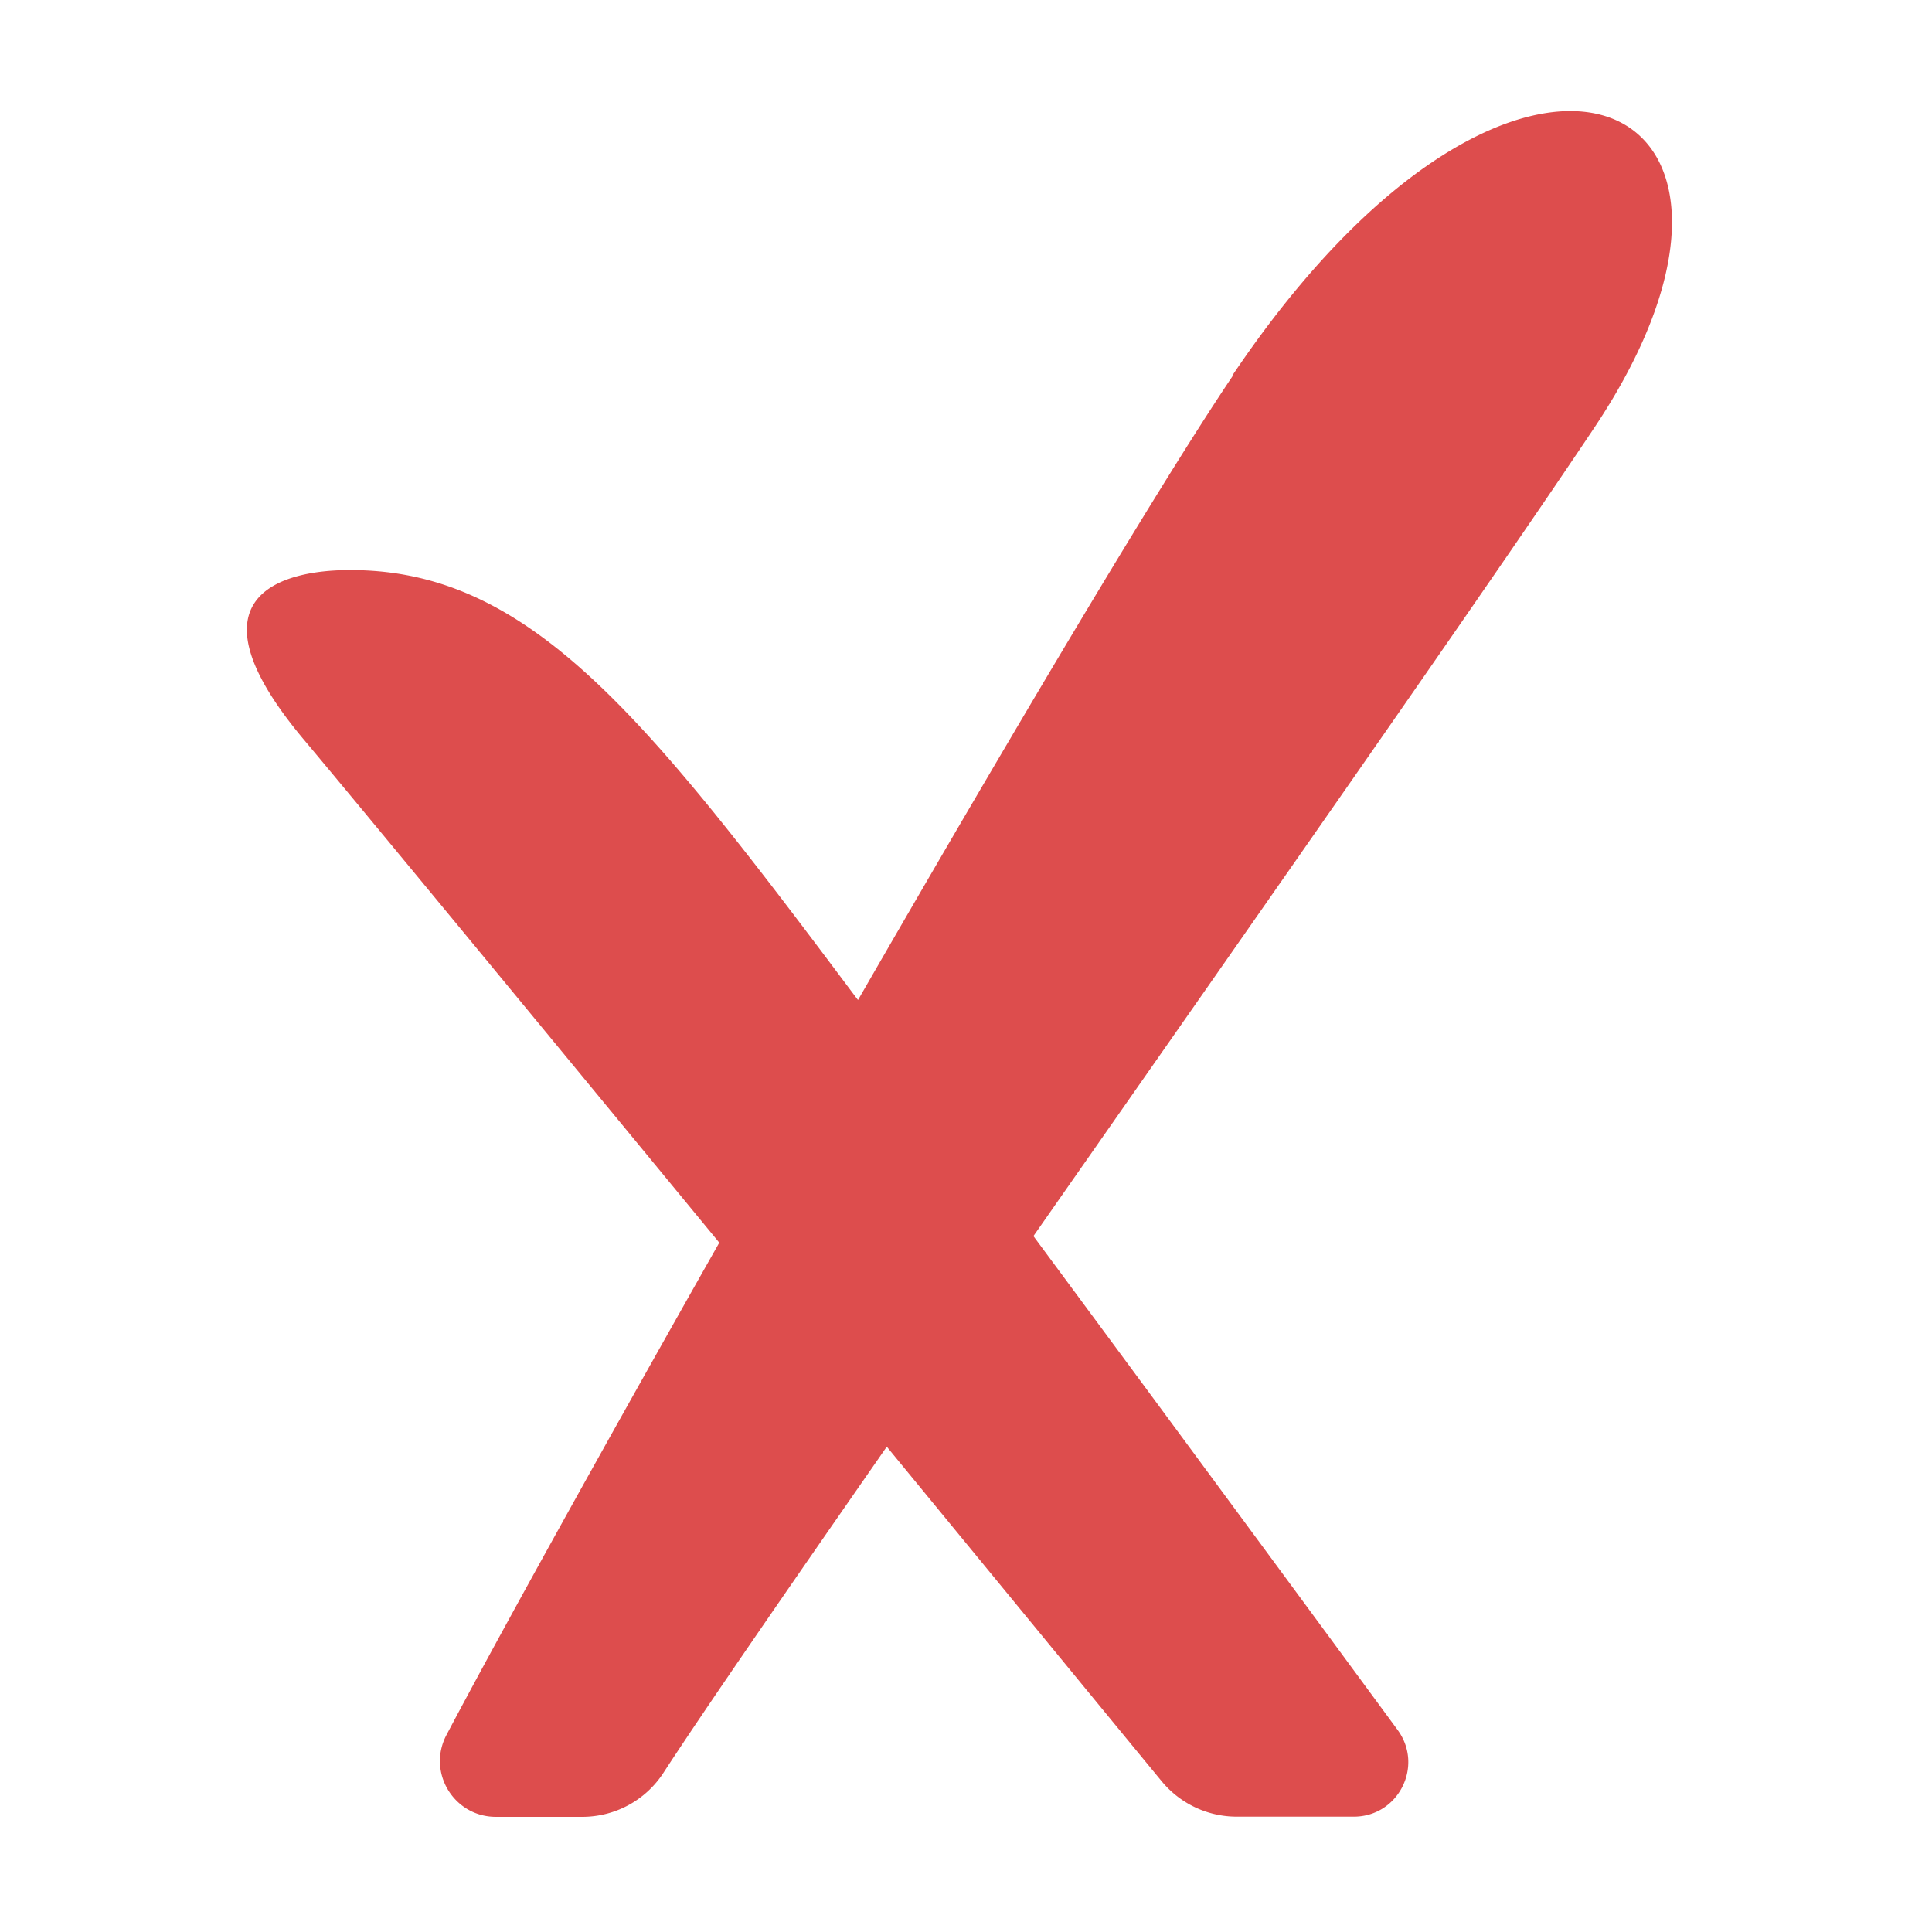
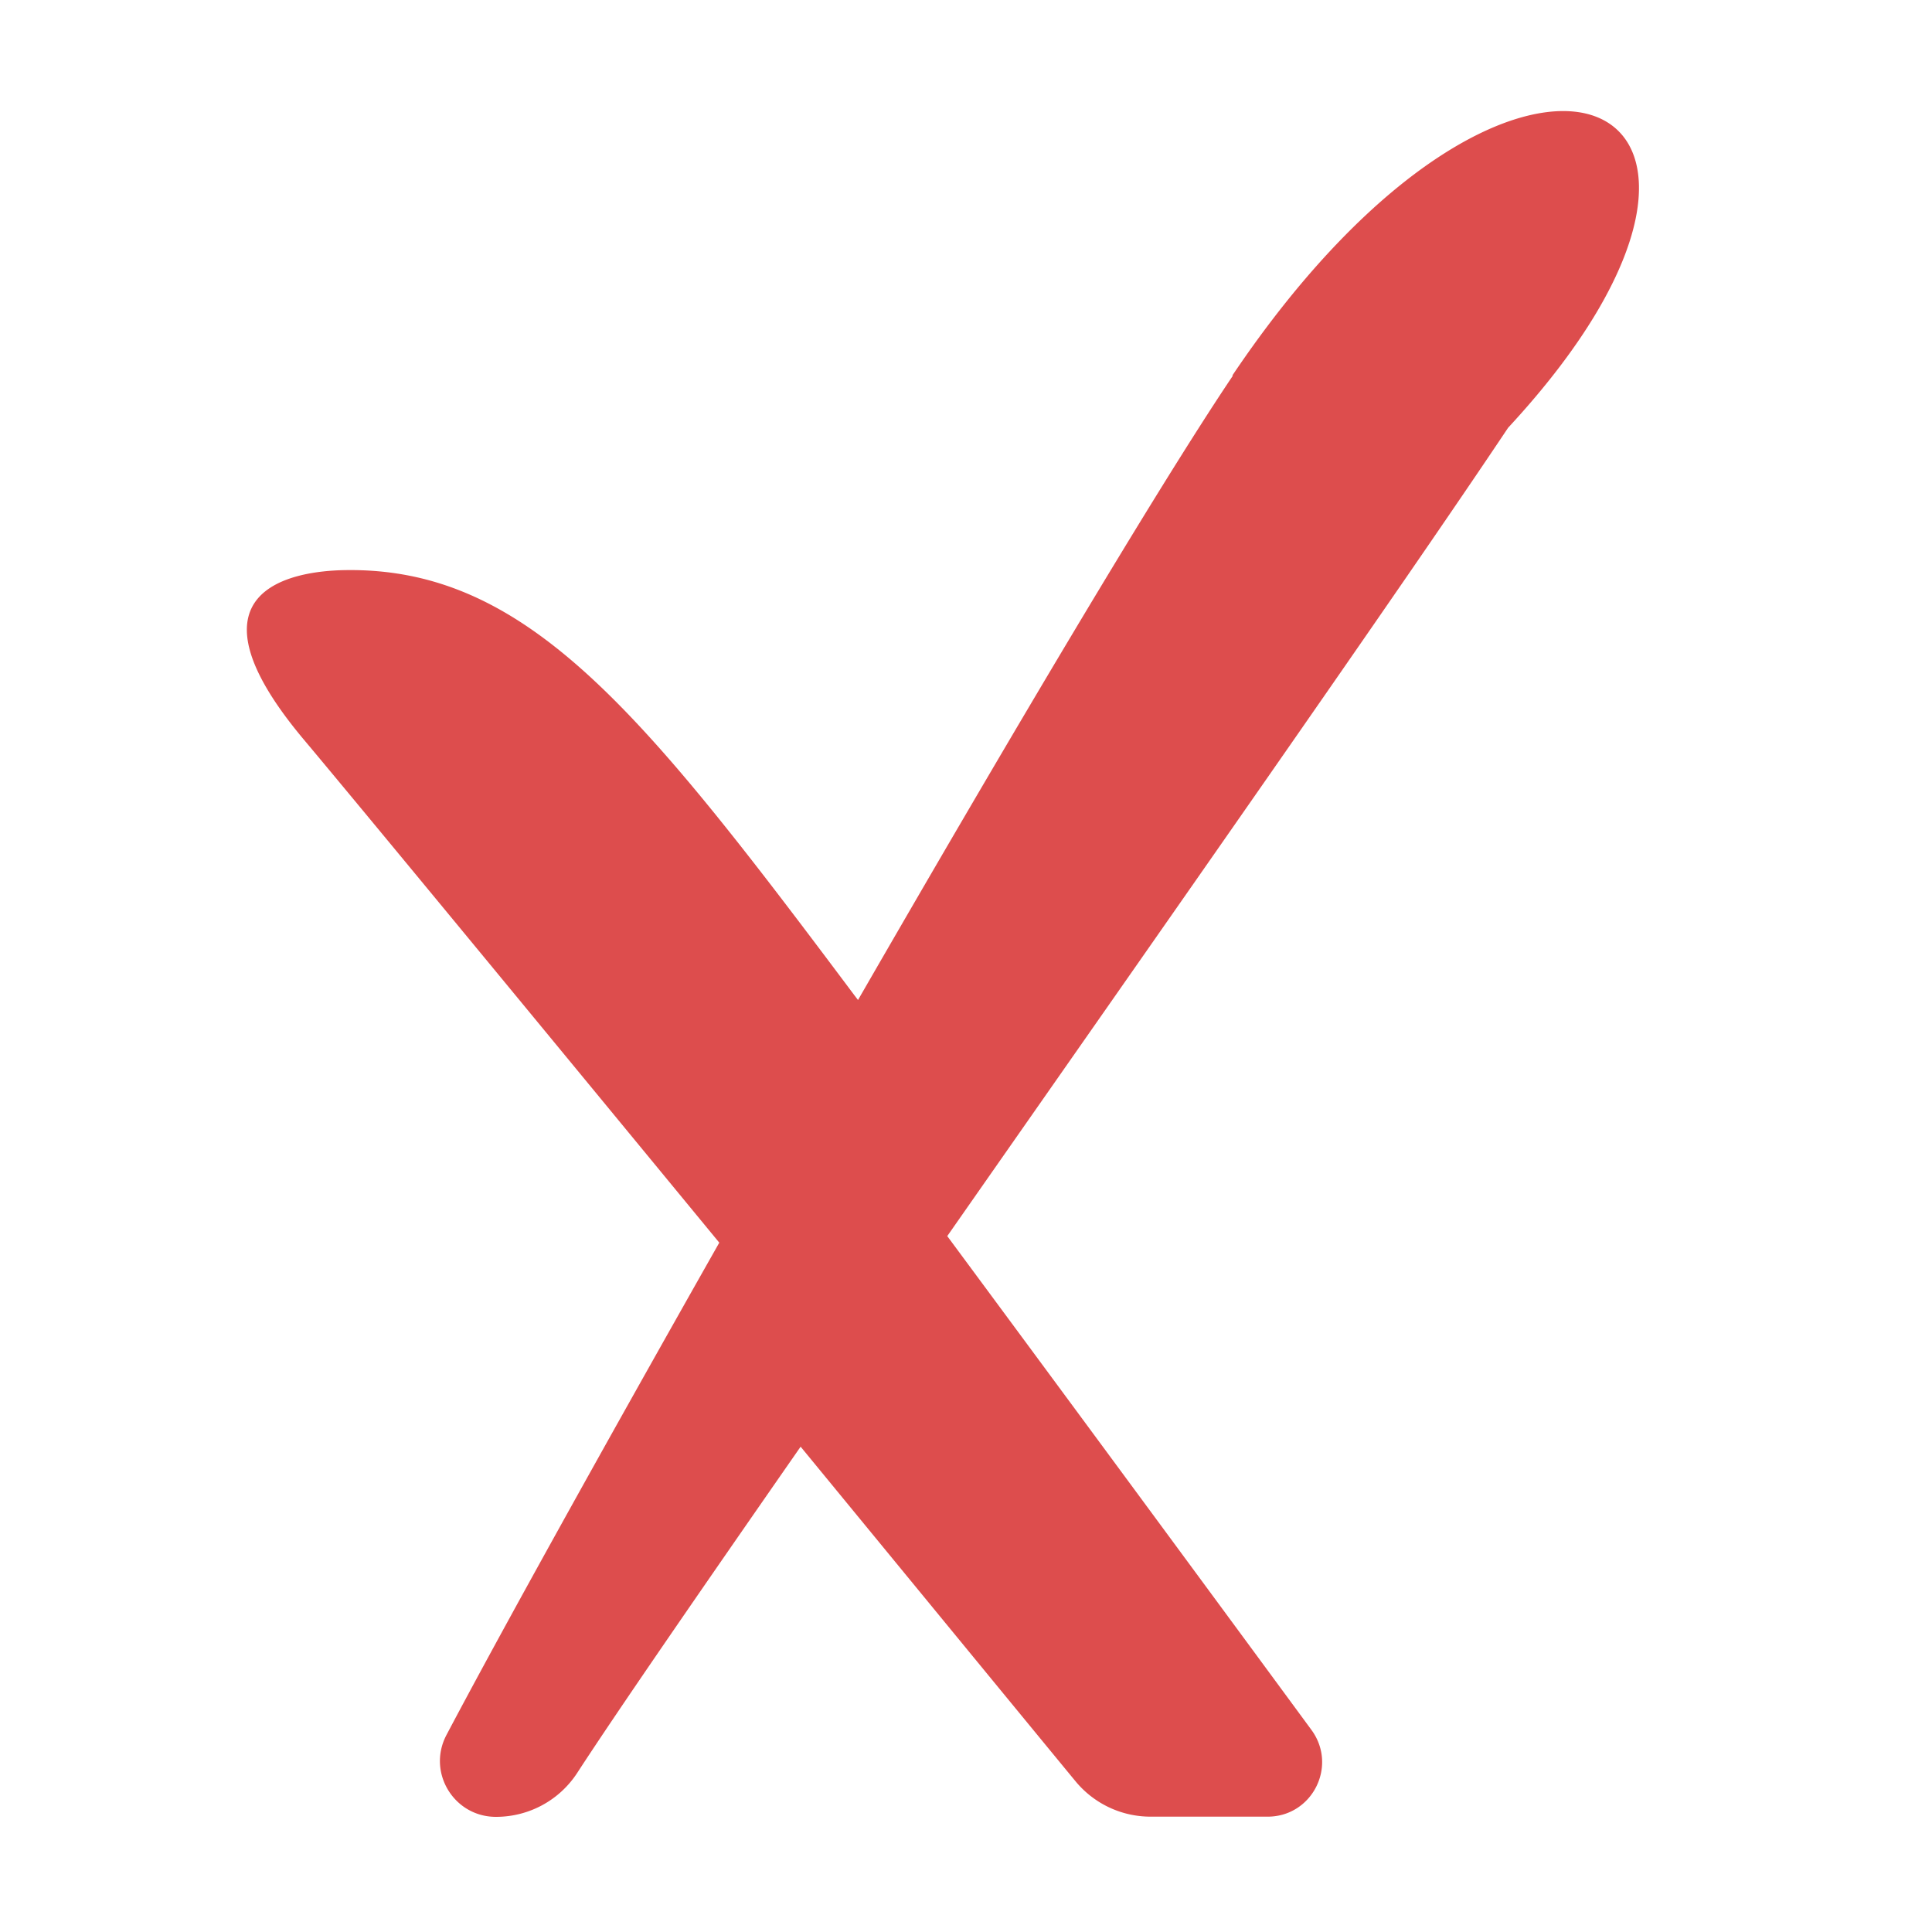
<svg xmlns="http://www.w3.org/2000/svg" version="1.1" width="512" height="512" x="0" y="0" viewBox="0 0 100 100" style="enable-background:new 0 0 512 512" xml:space="preserve" class="">
  <g>
-     <path fill="#dd4d4d" d="M63.81 19.45c-3.93 5.84-11.61 18.8-19.4 32.31l-.19-.25c-10.98-14.66-16.94-22.18-26.41-22-2.62.05-8.64.98-2.06 8.8 2.88 3.43 12.07 14.58 21.48 26.01-5.98 10.56-11.31 20.16-14.12 25.48-1.02 1.93.38 4.24 2.56 4.24h4.46c1.7 0 3.28-.85 4.21-2.28 2.08-3.2 6.35-9.39 11.56-16.88 6.26 7.62 11.7 14.25 14.23 17.32a5.034 5.034 0 0 0 3.88 1.83h6.06c2.31 0 3.64-2.62 2.27-4.49-4.22-5.74-11.82-16.06-18.85-25.56 11.03-15.79 23.48-33.53 29.03-41.84C94 4.94 78.74-2.79 63.79 19.43z" opacity="1" data-original="#ed1c24" />
+     <path fill="#dd4d4d" d="M63.81 19.45c-3.93 5.84-11.61 18.8-19.4 32.31l-.19-.25c-10.98-14.66-16.94-22.18-26.41-22-2.62.05-8.64.98-2.06 8.8 2.88 3.43 12.07 14.58 21.48 26.01-5.98 10.56-11.31 20.16-14.12 25.48-1.02 1.93.38 4.24 2.56 4.24c1.7 0 3.28-.85 4.21-2.28 2.08-3.2 6.35-9.39 11.56-16.88 6.26 7.62 11.7 14.25 14.23 17.32a5.034 5.034 0 0 0 3.88 1.83h6.06c2.31 0 3.64-2.62 2.27-4.49-4.22-5.74-11.82-16.06-18.85-25.56 11.03-15.79 23.48-33.53 29.03-41.84C94 4.94 78.74-2.79 63.79 19.43z" opacity="1" data-original="#ed1c24" />
  </g>
</svg>